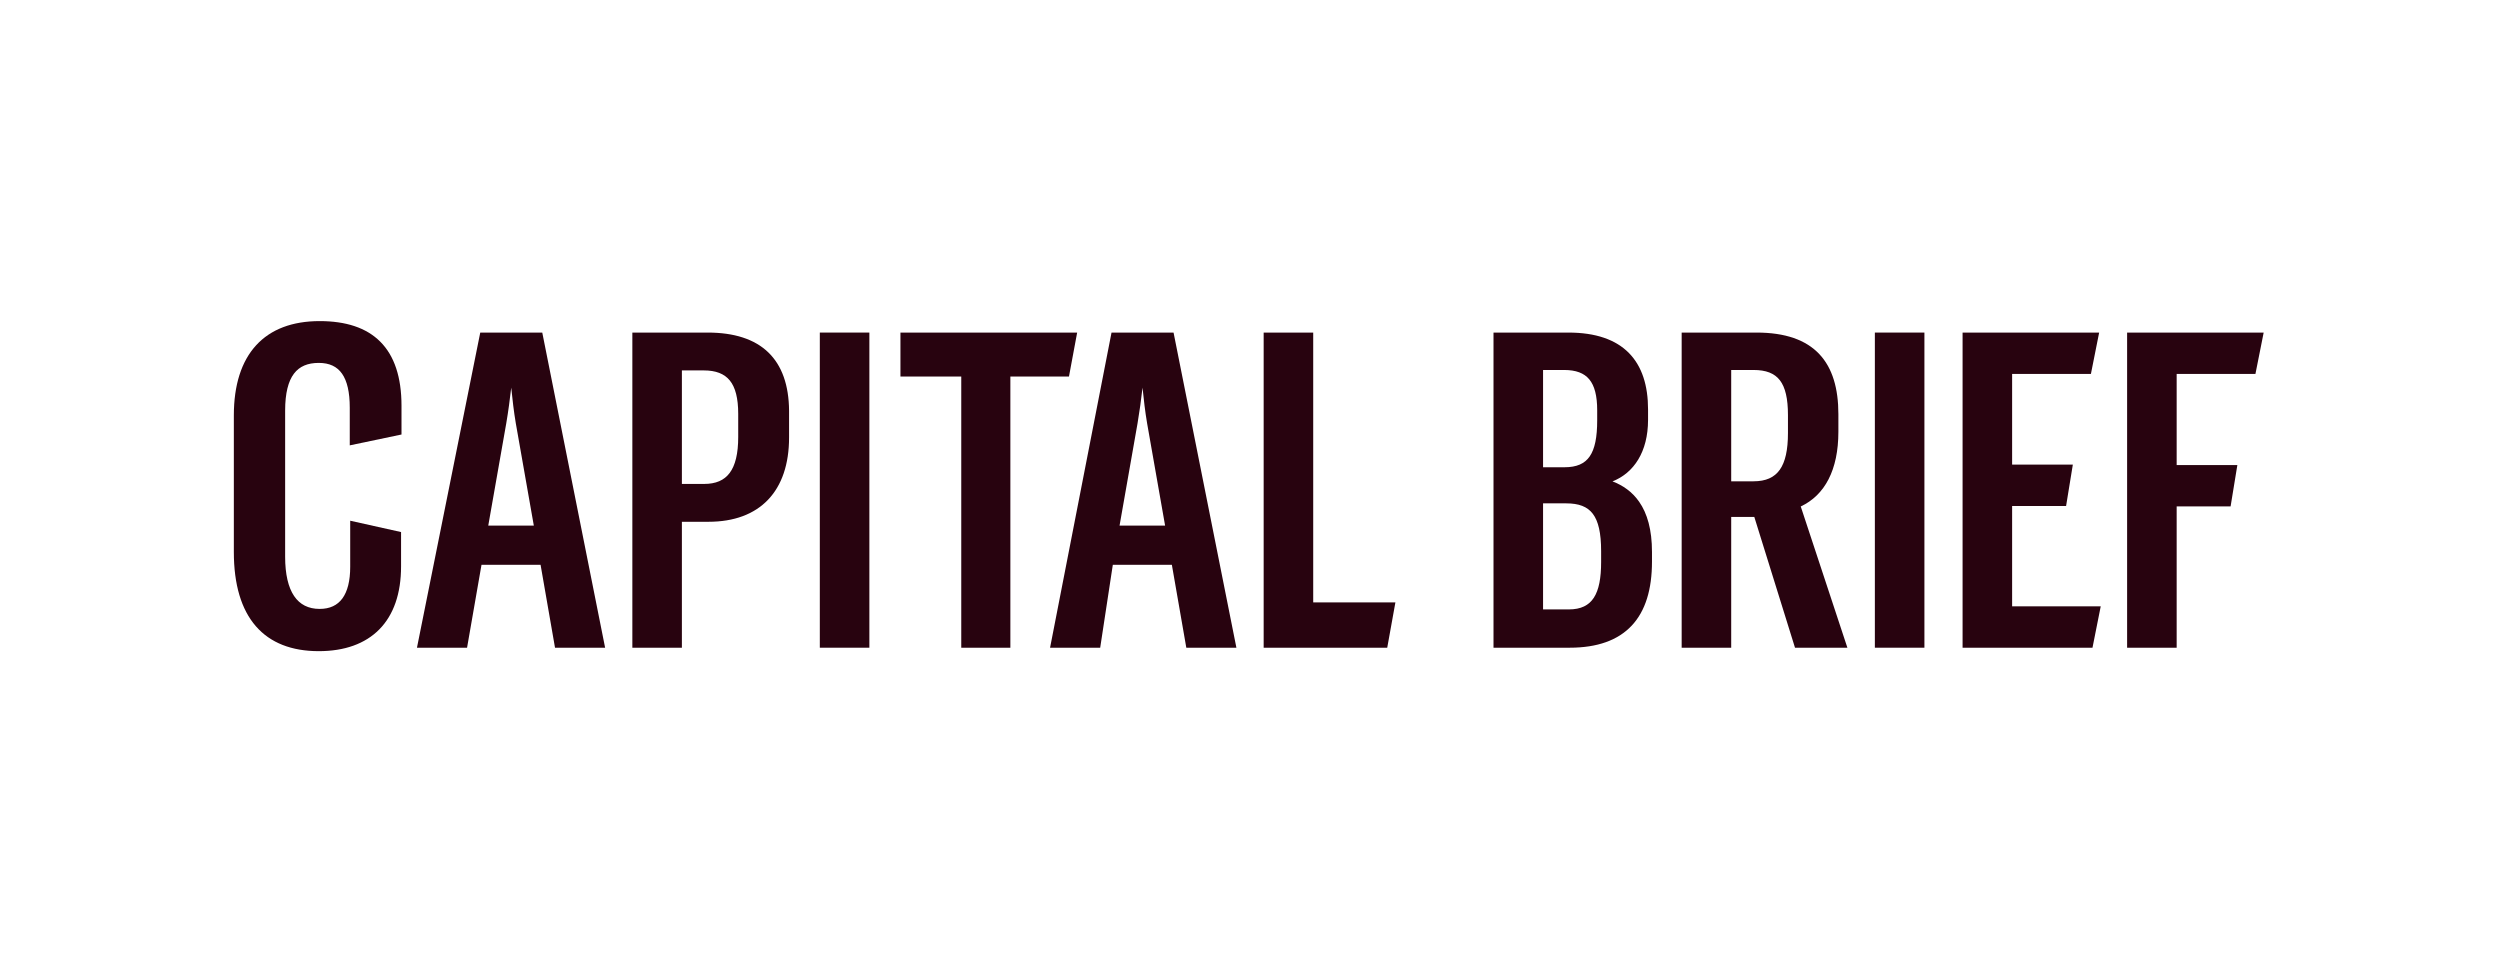
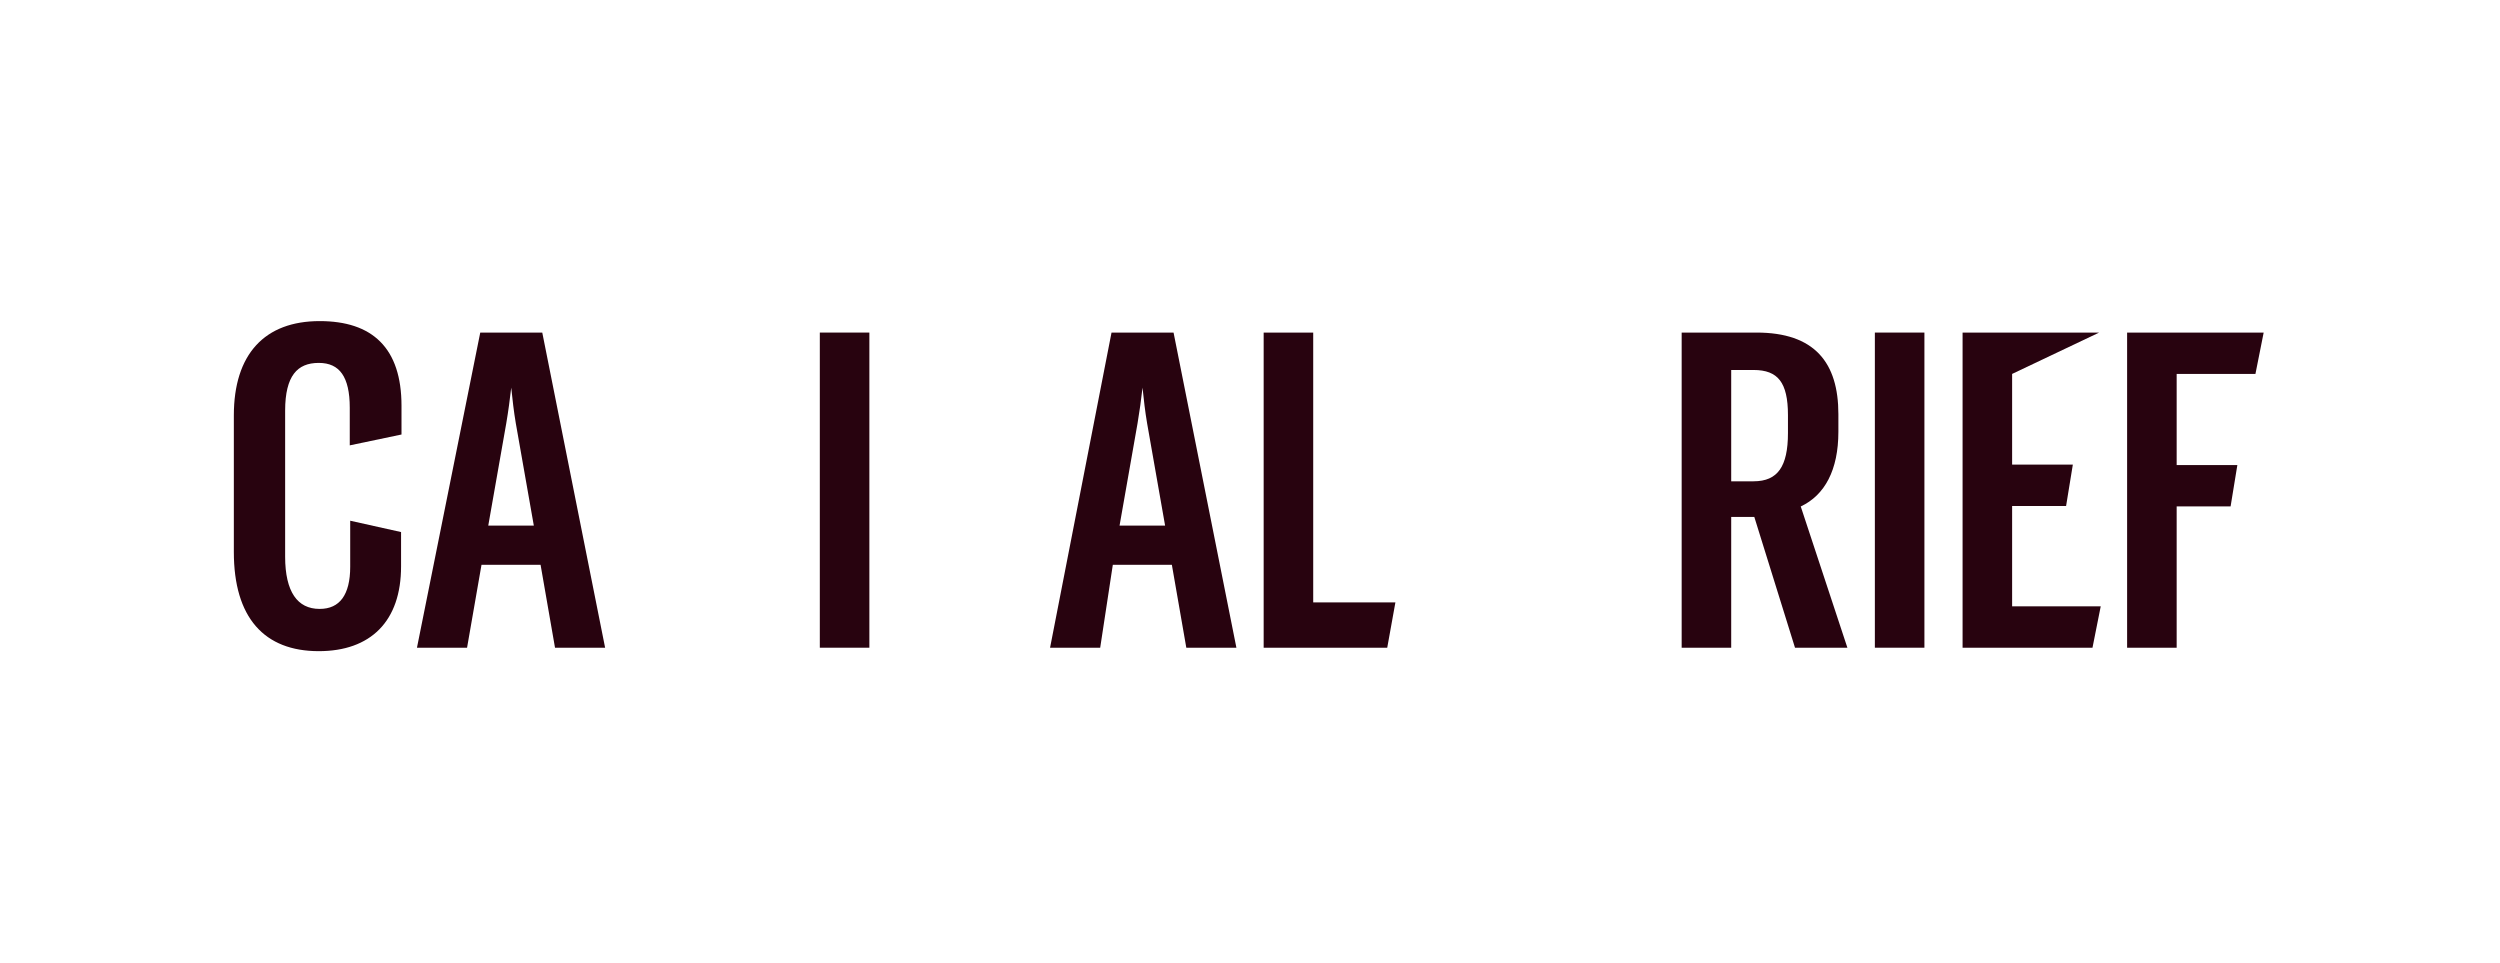
<svg xmlns="http://www.w3.org/2000/svg" fill="none" viewBox="0 0 218 84" height="84" width="218">
  <path fill="#28030F" d="M30.499 38.836L35.011 37.889V35.389C35.011 32.878 34.385 31.023 33.162 29.797C31.94 28.57 30.147 28 27.872 28C25.495 28 23.617 28.709 22.335 30.108C21.055 31.504 20.391 33.566 20.391 36.231V48.129C20.391 50.981 21.044 53.148 22.308 54.603C23.576 56.062 25.436 56.781 27.796 56.781C30.038 56.781 31.838 56.14 33.077 54.883C34.316 53.625 34.973 51.773 34.973 49.392V46.395L30.538 45.407V49.43C30.538 50.657 30.302 51.575 29.858 52.182C29.42 52.781 28.765 53.097 27.872 53.097C26.89 53.097 26.149 52.718 25.647 51.976C25.139 51.224 24.864 50.085 24.864 48.55V35.81C24.864 34.274 25.139 33.235 25.633 32.582C26.12 31.938 26.839 31.645 27.796 31.645C28.728 31.645 29.39 31.962 29.827 32.587C30.271 33.222 30.499 34.196 30.499 35.542V38.836Z" />
  <path fill="#28030F" d="M41.878 29L36.359 56.48H40.728L41.987 49.249H47.138L48.397 56.48H52.766L47.286 29H41.878ZM44.639 32.869L44.64 32.882C44.647 32.946 44.654 33.01 44.661 33.074C44.654 33.006 44.646 32.938 44.639 32.869ZM44.146 36.913C44.325 35.866 44.457 34.865 44.579 33.804C44.691 34.863 44.8 35.865 44.979 36.913L46.549 45.834H42.576L44.146 36.914L44.146 36.913Z" clip-rule="evenodd" fill-rule="evenodd" />
-   <path fill="#28030F" d="M55.141 56.48H59.461V45.499H61.783C64.008 45.499 65.77 44.839 66.975 43.576C68.18 42.314 68.807 40.472 68.807 38.149V35.815V35.814C68.788 33.587 68.189 31.876 66.99 30.723C65.791 29.57 64.019 29 61.707 29H55.141V56.48ZM61.402 42.199H59.461V32.3H61.364C62.422 32.3 63.16 32.588 63.64 33.179C64.125 33.778 64.372 34.719 64.372 36.083V38.111C64.372 39.571 64.116 40.591 63.626 41.244C63.144 41.887 62.416 42.199 61.402 42.199Z" clip-rule="evenodd" fill-rule="evenodd" />
  <path fill="#28030F" d="M71.488 56.48H75.809V29H71.488V56.48Z" />
-   <path fill="#28030F" d="M78.519 29V32.836H83.822V56.48H88.104V32.836H93.214L93.928 29H78.519Z" />
  <path fill="#28030F" d="M96.925 29L91.566 56.48H95.937L97.038 49.249H102.186L103.446 56.48H107.814L102.334 29H96.925ZM99.628 33.804C99.739 34.863 99.849 35.865 100.028 36.913L101.597 45.834H97.625L99.194 36.914V36.913C99.373 35.866 99.506 34.865 99.628 33.804ZM99.7 32.984C99.695 32.946 99.691 32.908 99.687 32.869L99.688 32.882C99.692 32.916 99.695 32.95 99.7 32.984ZM99.573 32.869C99.568 32.911 99.564 32.953 99.559 32.995C99.563 32.957 99.567 32.919 99.571 32.882L99.573 32.869Z" clip-rule="evenodd" fill-rule="evenodd" />
  <path fill="#28030F" d="M110.191 29V56.48H120.967L121.679 52.529H114.512V29H110.191Z" />
-   <path fill="#28030F" d="M130.234 29V56.48H136.877C139.288 56.48 141.091 55.831 142.289 54.55C143.486 53.272 144.053 51.389 144.053 48.976V48.134C144.053 46.181 143.639 44.769 142.938 43.759C142.333 42.887 141.523 42.327 140.61 41.976C142.467 41.247 143.71 39.403 143.71 36.618V35.7C143.71 33.629 143.188 31.947 142.043 30.783C140.898 29.619 139.153 29 136.763 29H130.234ZM136.801 53.141H134.555V43.893H136.572C137.671 43.893 138.414 44.172 138.892 44.801C139.379 45.442 139.618 46.478 139.618 48.058V49.014C139.618 50.403 139.427 51.436 138.986 52.118C138.553 52.785 137.866 53.141 136.801 53.141ZM136.419 40.745H134.555V32.262H136.381C137.423 32.262 138.132 32.532 138.586 33.08C139.047 33.636 139.275 34.508 139.275 35.777V36.657C139.275 38.123 139.074 39.143 138.625 39.795C138.188 40.432 137.492 40.745 136.419 40.745Z" clip-rule="evenodd" fill-rule="evenodd" />
  <path fill="#28030F" d="M146.641 29V56.48H150.961V45.079H152.976L156.524 56.48H161.092L157.025 44.164C159.118 43.181 160.307 40.987 160.307 37.651V36.121C160.307 33.881 159.797 32.093 158.633 30.866C157.467 29.638 155.673 29 153.169 29H146.641ZM152.901 41.97H150.961V32.262H152.901C154 32.262 154.734 32.55 155.204 33.157C155.681 33.775 155.91 34.753 155.91 36.198V37.766C155.91 39.229 155.681 40.279 155.2 40.96C154.727 41.63 153.99 41.97 152.901 41.97Z" clip-rule="evenodd" fill-rule="evenodd" />
  <path fill="#28030F" d="M163.488 56.48H167.809V29H163.488V56.48Z" />
-   <path fill="#28030F" d="M180.751 40.516H175.457V32.606H182.328L183.046 29H171.137V56.48H182.465L183.183 52.873H175.457V44.122H180.163L180.751 40.516Z" />
+   <path fill="#28030F" d="M180.751 40.516H175.457V32.606L183.046 29H171.137V56.48H182.465L183.183 52.873H175.457V44.122H180.163L180.751 40.516Z" />
  <path fill="#28030F" d="M185.484 56.48H189.805V44.16H194.508L195.097 40.554H189.805V32.606H196.674L197.392 29H185.484V56.48Z" />
</svg>